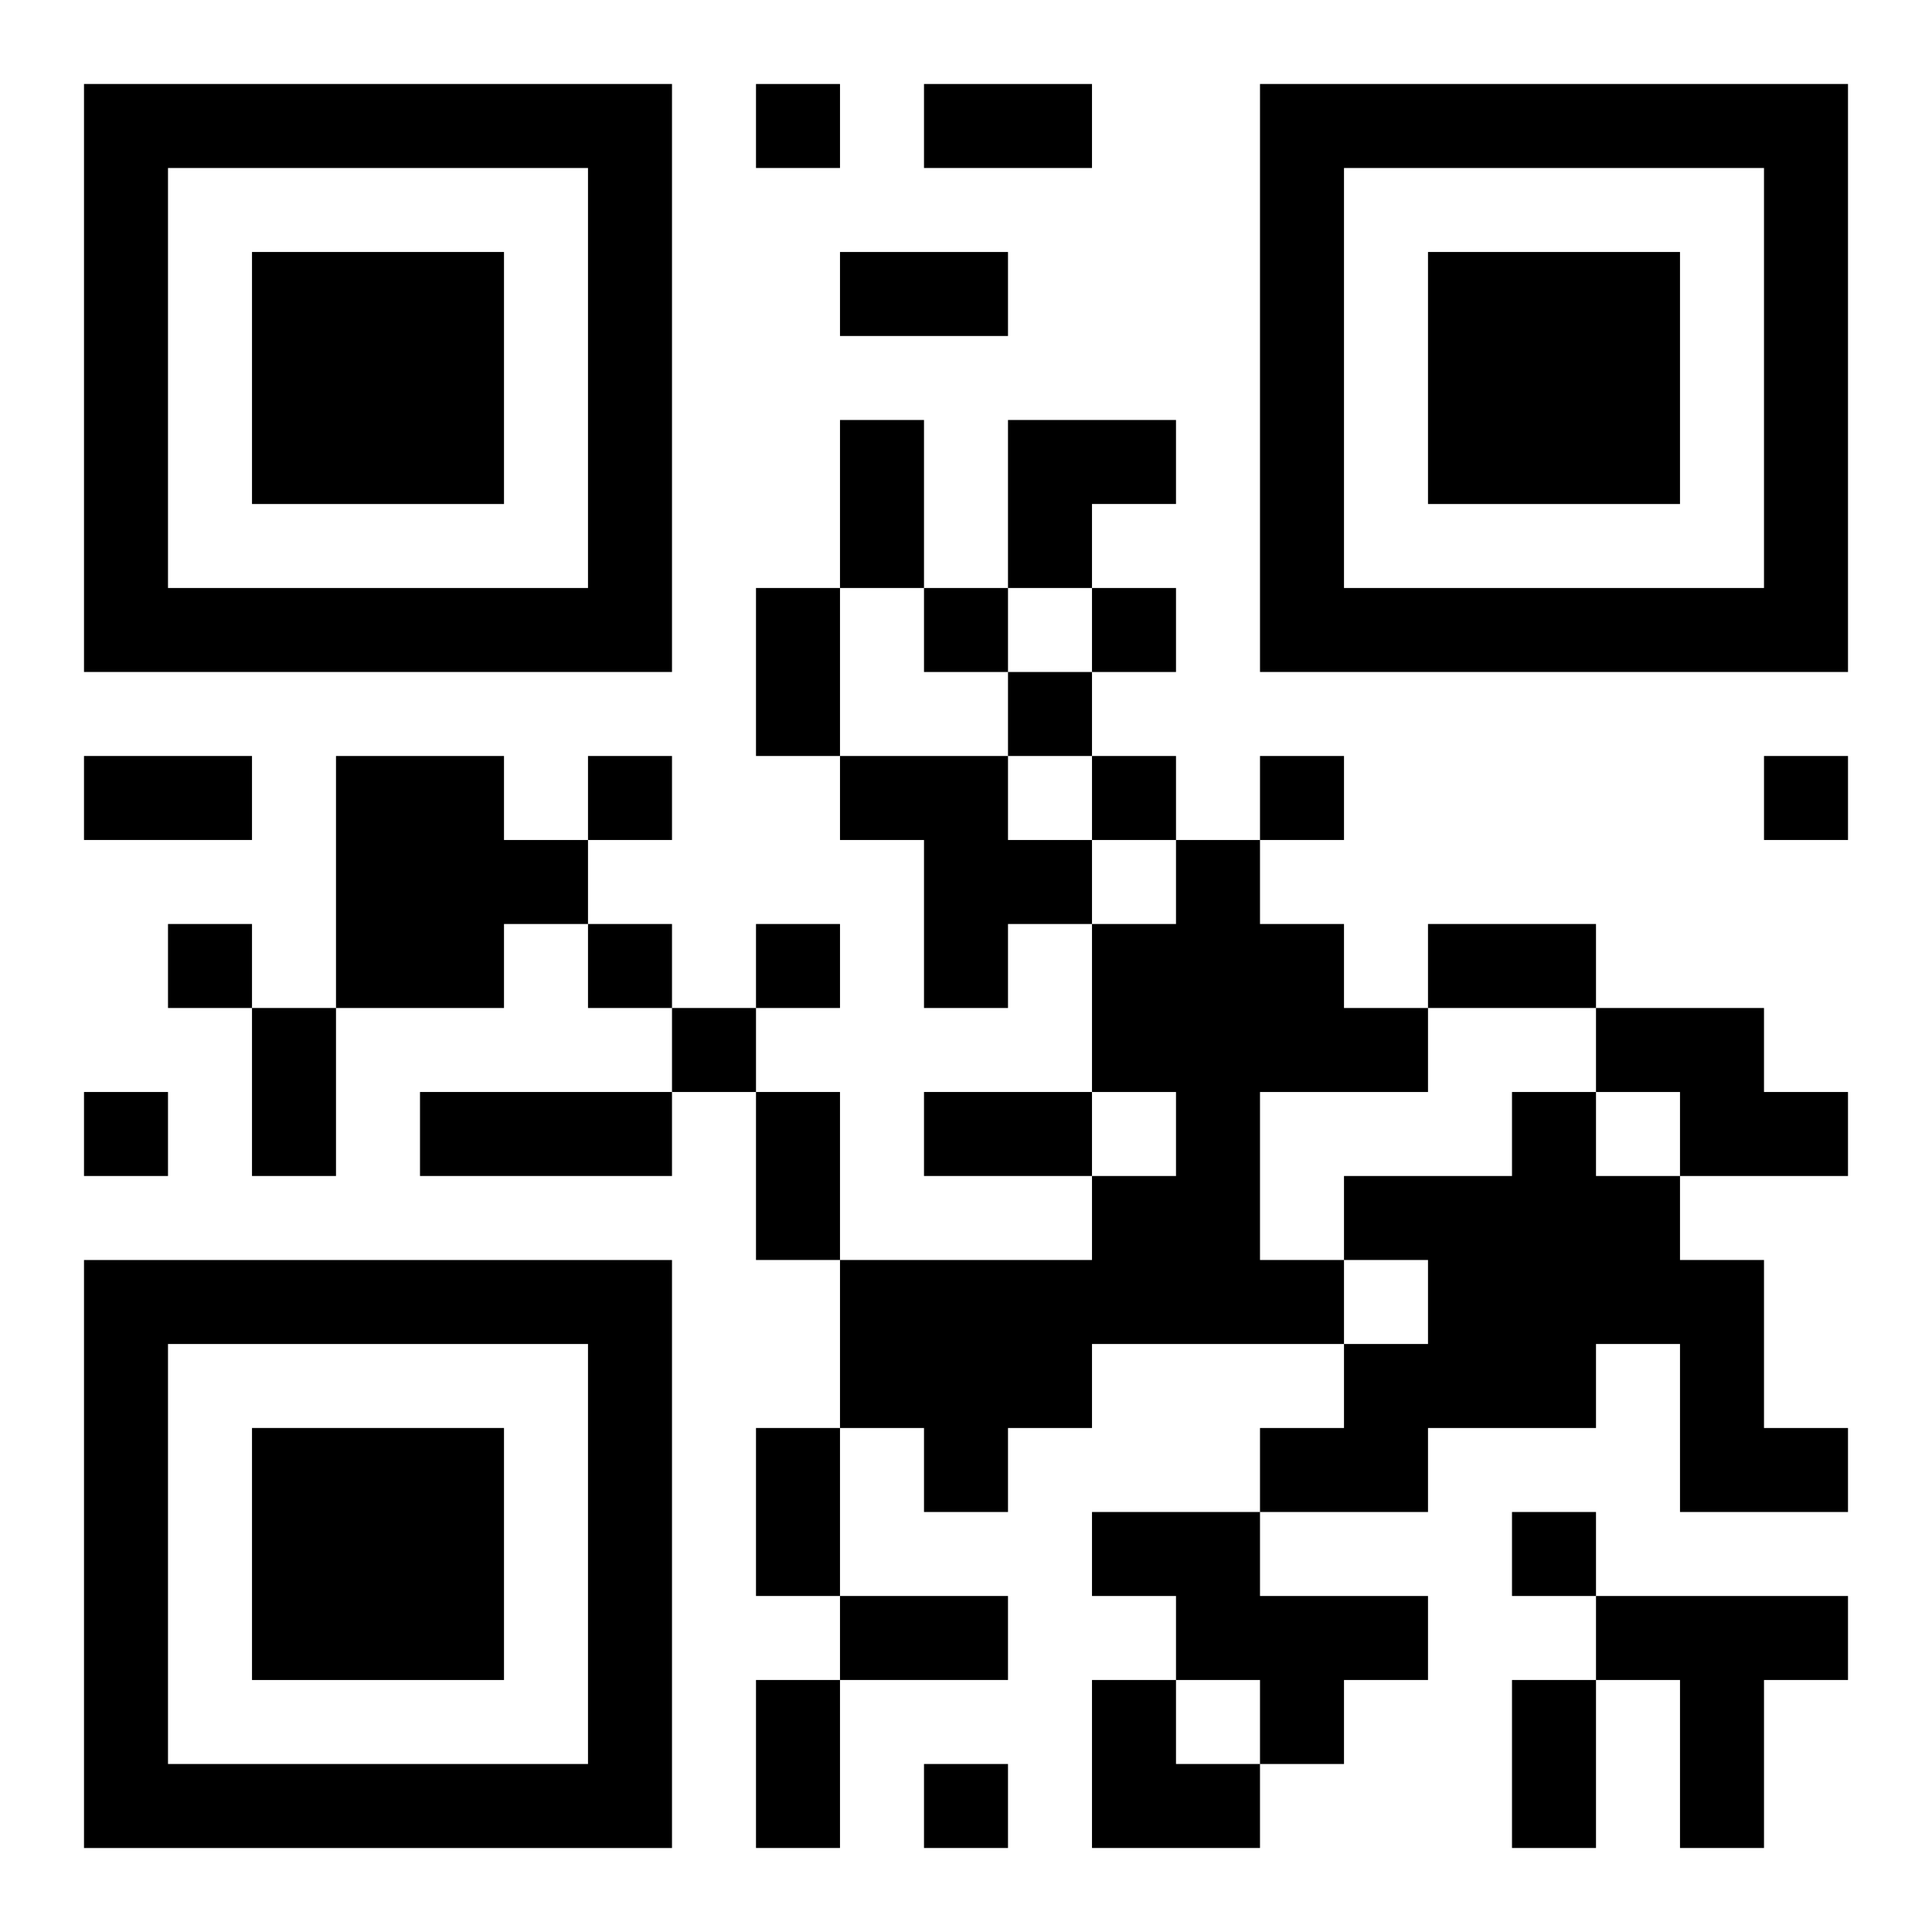
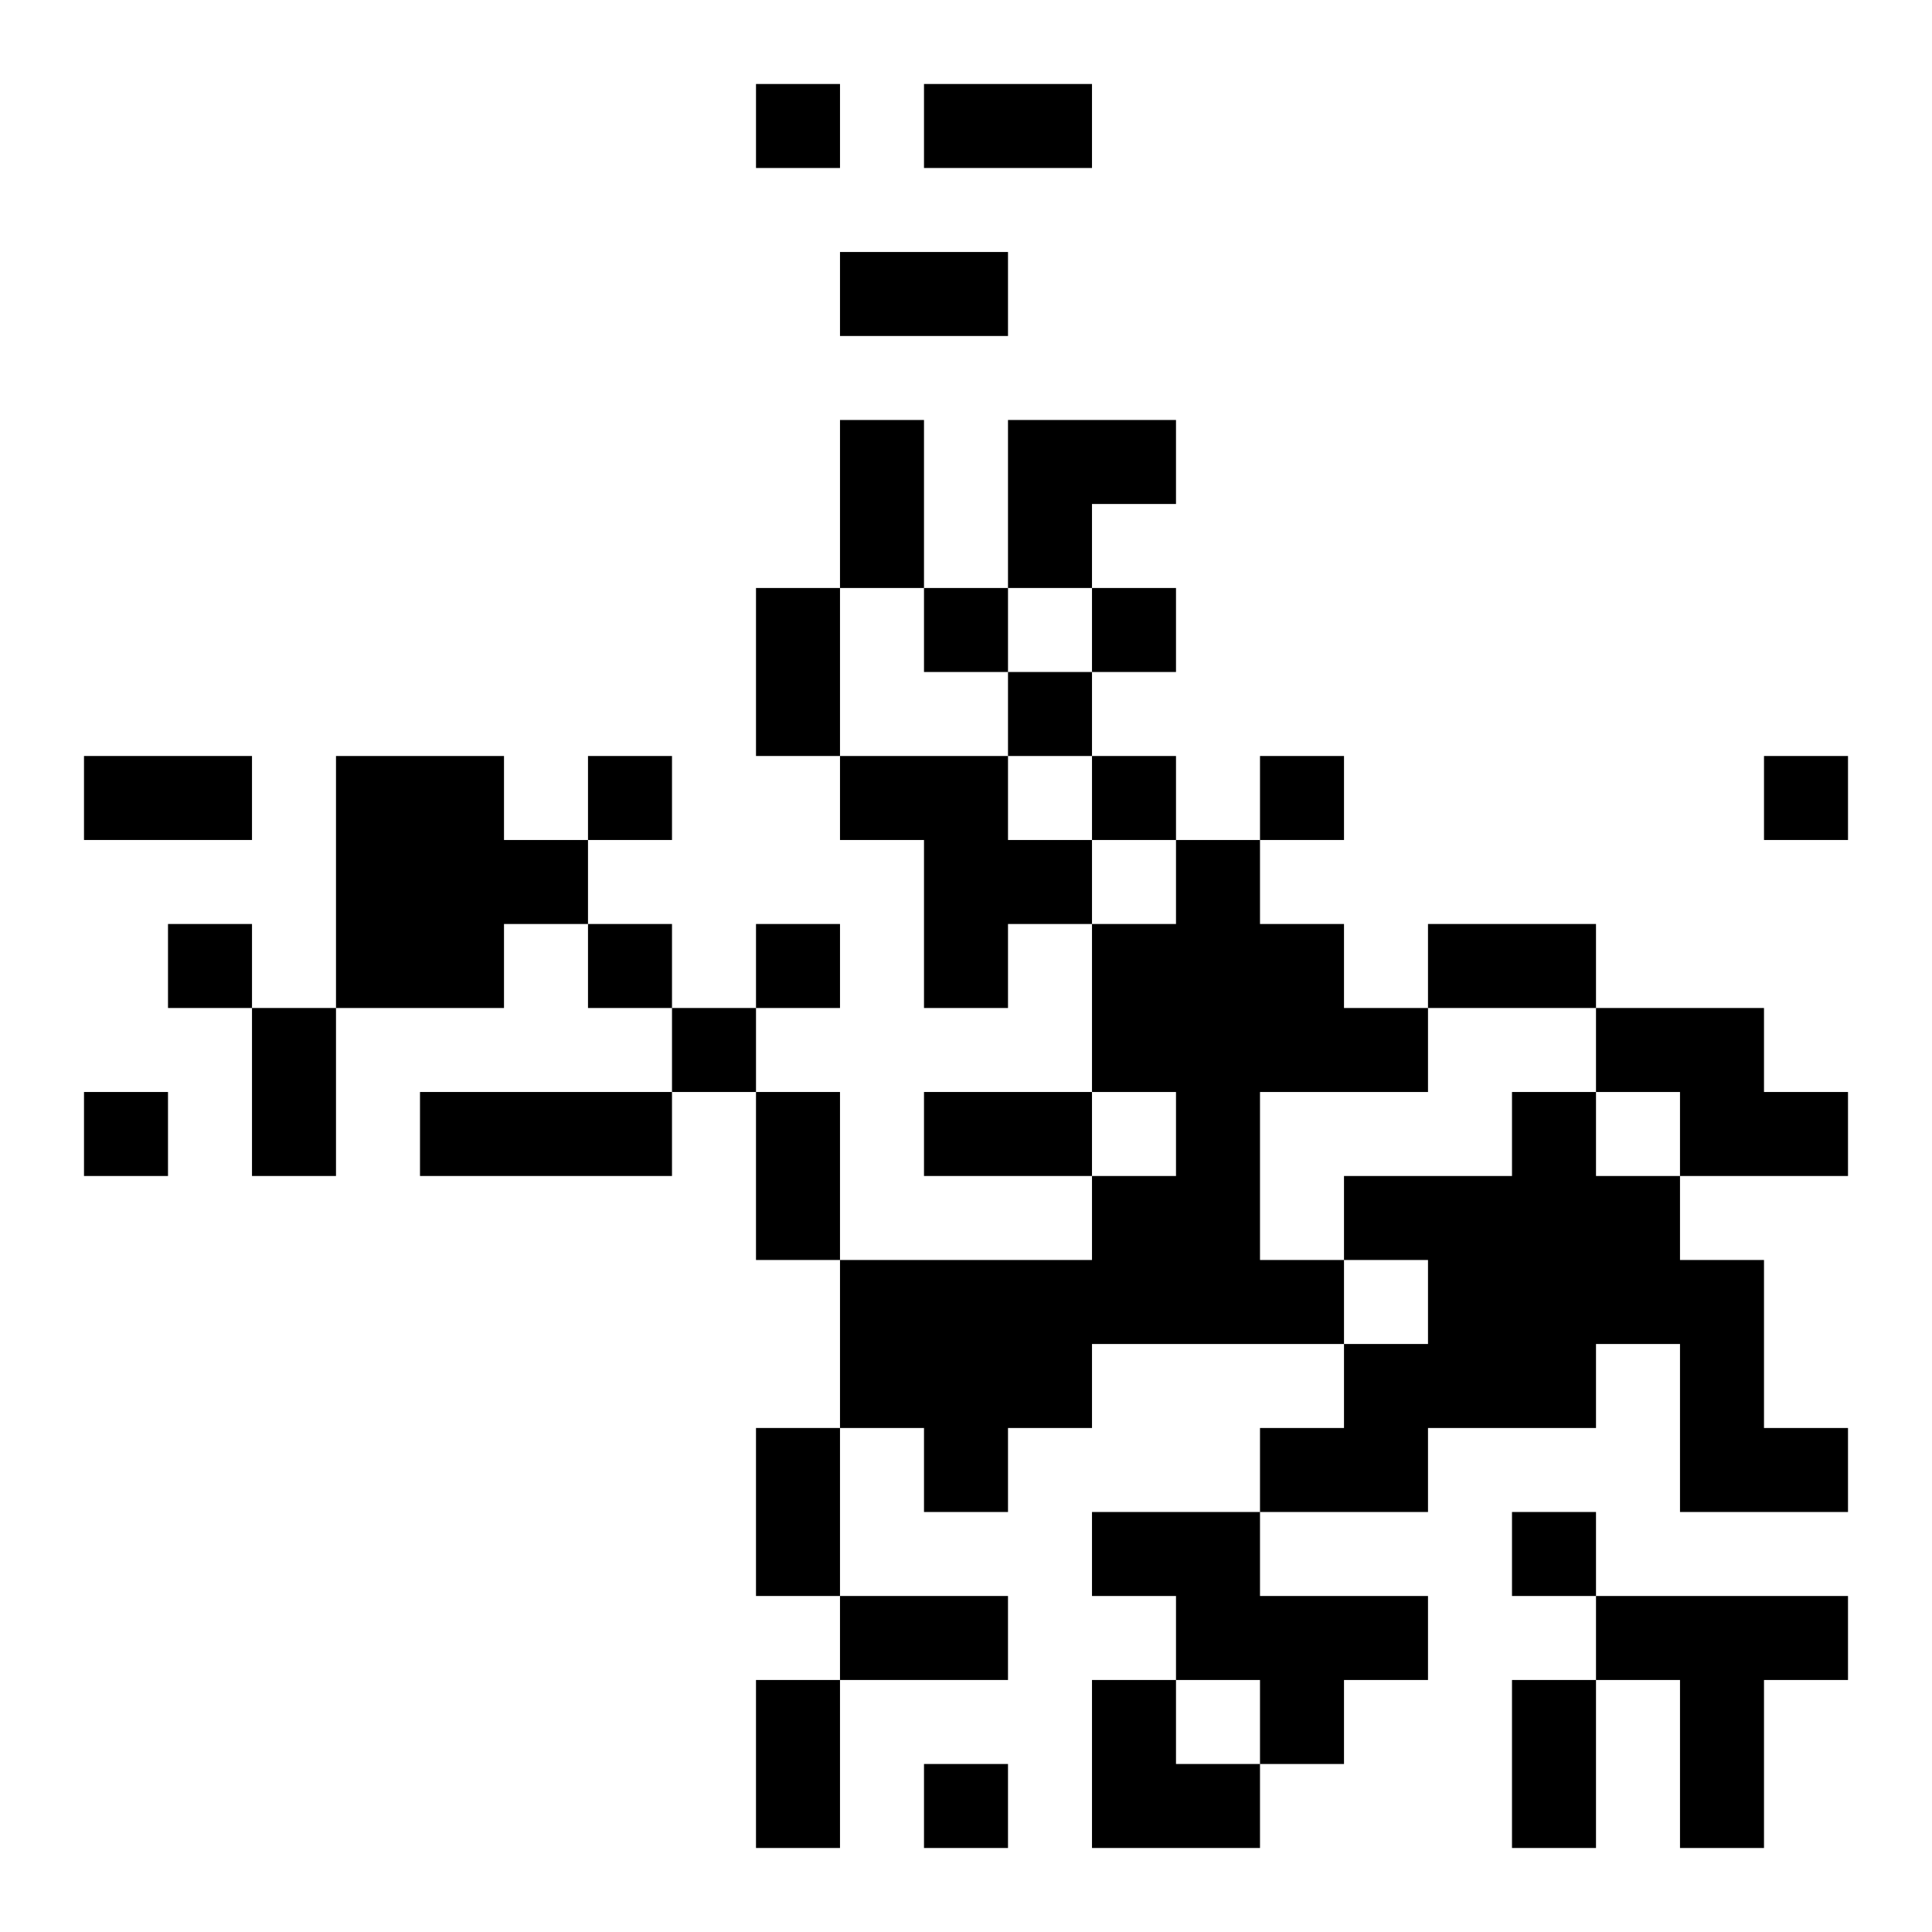
<svg xmlns="http://www.w3.org/2000/svg" xmlns:xlink="http://www.w3.org/1999/xlink" width="250" height="250" baseProfile="full" version="1.1" viewBox="-1 -1 23 23">
  <symbol id="a">
-     <path d="m0 7v7h7v-7h-7zm1 1h5v5h-5v-5zm1 1v3h3v-3h-3z" />
-   </symbol>
+     </symbol>
  <use y="-7" xlink:href="#a" />
  <use y="7" xlink:href="#a" />
  <use x="14" y="-7" xlink:href="#a" />
  <path d="m3 8h2v1h1v1h-1v1h-2v-3m6 0h2v1h1v1h-1v1h-1v-2h-1v-1m4 1h1v1h1v1h1v1h-2v2h1v1h-3v1h-1v1h-1v-1h-1v-2h3v-1h1v-1h-1v-2h1v-1m5 2h2v1h1v1h-2v-1h-1v-1m-1 1h1v1h1v1h1v2h1v1h-2v-2h-1v1h-2v1h-2v-1h1v-1h1v-1h-1v-1h2v-1m-5 5h2v1h2v1h-1v1h-1v-1h-1v-1h-1v-1m6 1h3v1h-1v2h-1v-2h-1v-1m-10-18v1h1v-1h-1m2 6v1h1v-1h-1m2 0v1h1v-1h-1m-1 1v1h1v-1h-1m-5 1v1h1v-1h-1m6 0v1h1v-1h-1m2 0v1h1v-1h-1m6 0v1h1v-1h-1m-19 2v1h1v-1h-1m5 0v1h1v-1h-1m2 0v1h1v-1h-1m-1 1v1h1v-1h-1m-7 1v1h1v-1h-1m17 5v1h1v-1h-1m-7 3v1h1v-1h-1m0-20h2v1h-2v-1m-1 2h2v1h-2v-1m0 2h1v2h-1v-2m-1 2h1v2h-1v-2m-8 2h2v1h-2v-1m16 2h2v1h-2v-1m-14 1h1v2h-1v-2m2 1h3v1h-3v-1m4 0h1v2h-1v-2m2 0h2v1h-2v-1m-2 4h1v2h-1v-2m1 2h2v1h-2v-1m-1 1h1v2h-1v-2m9 0h1v2h-1v-2m-6-15h2v1h-1v1h-1zm1 15h1v1h1v1h-2z" />
</svg>